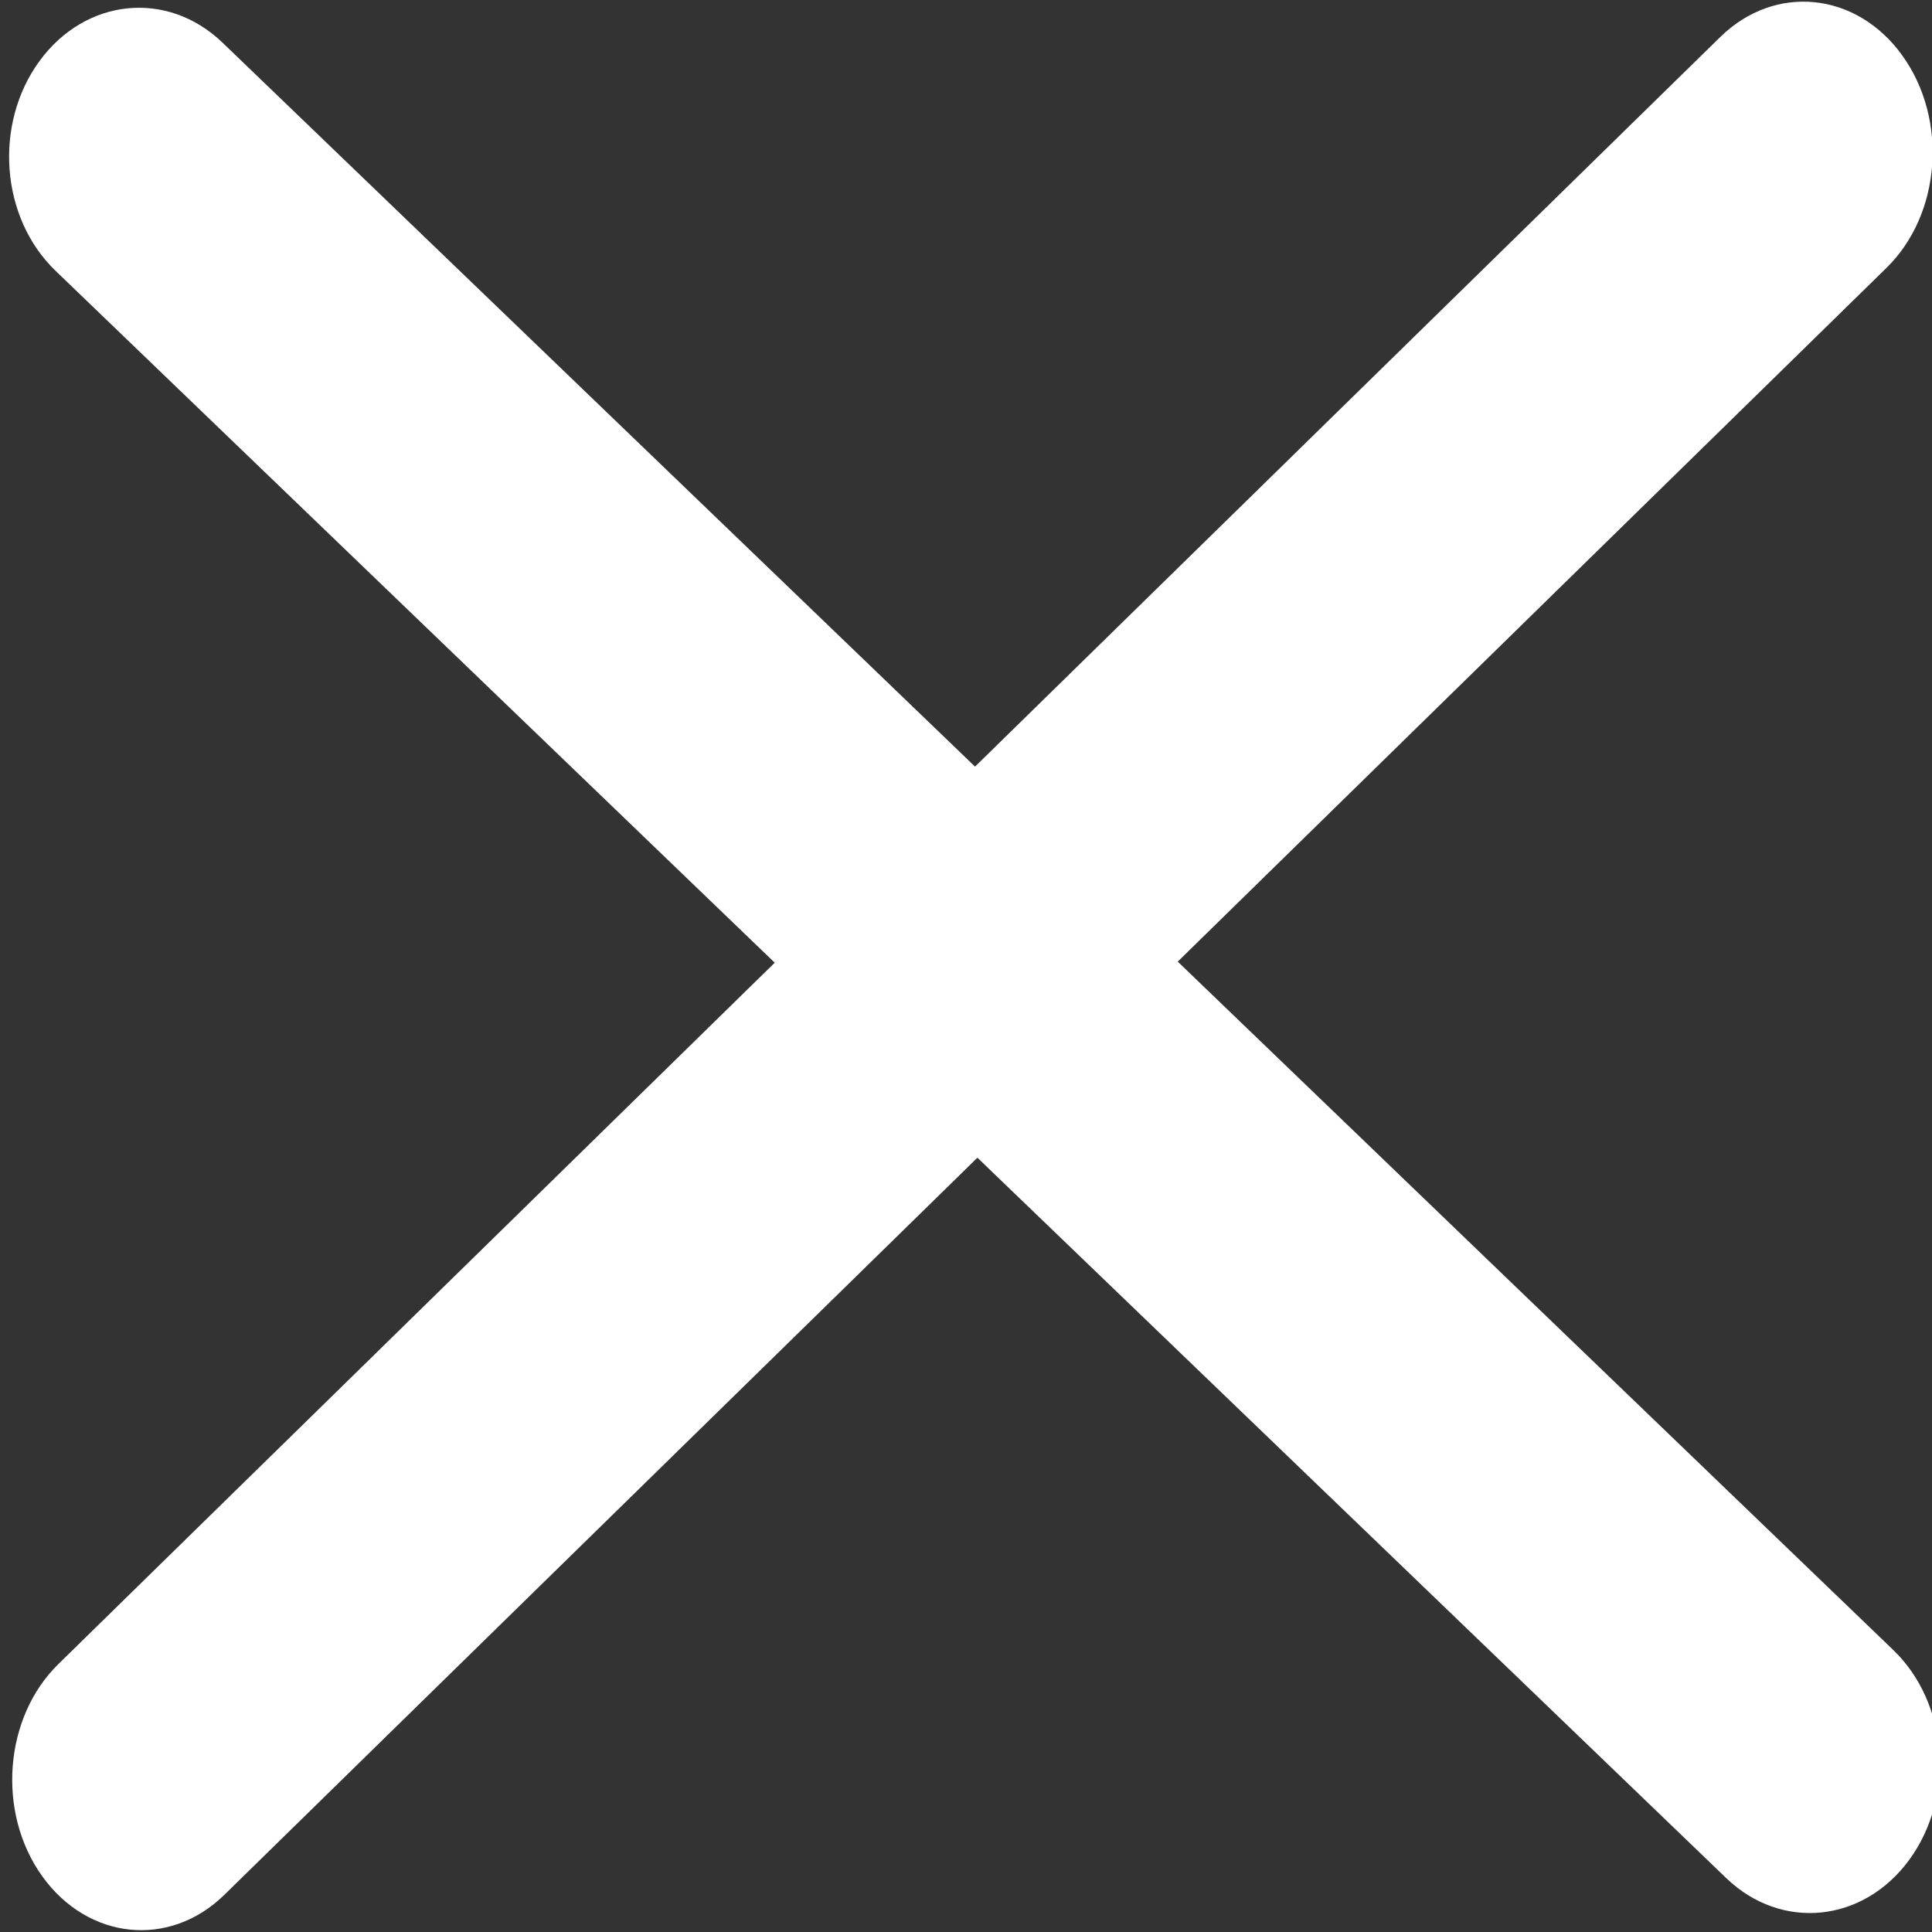
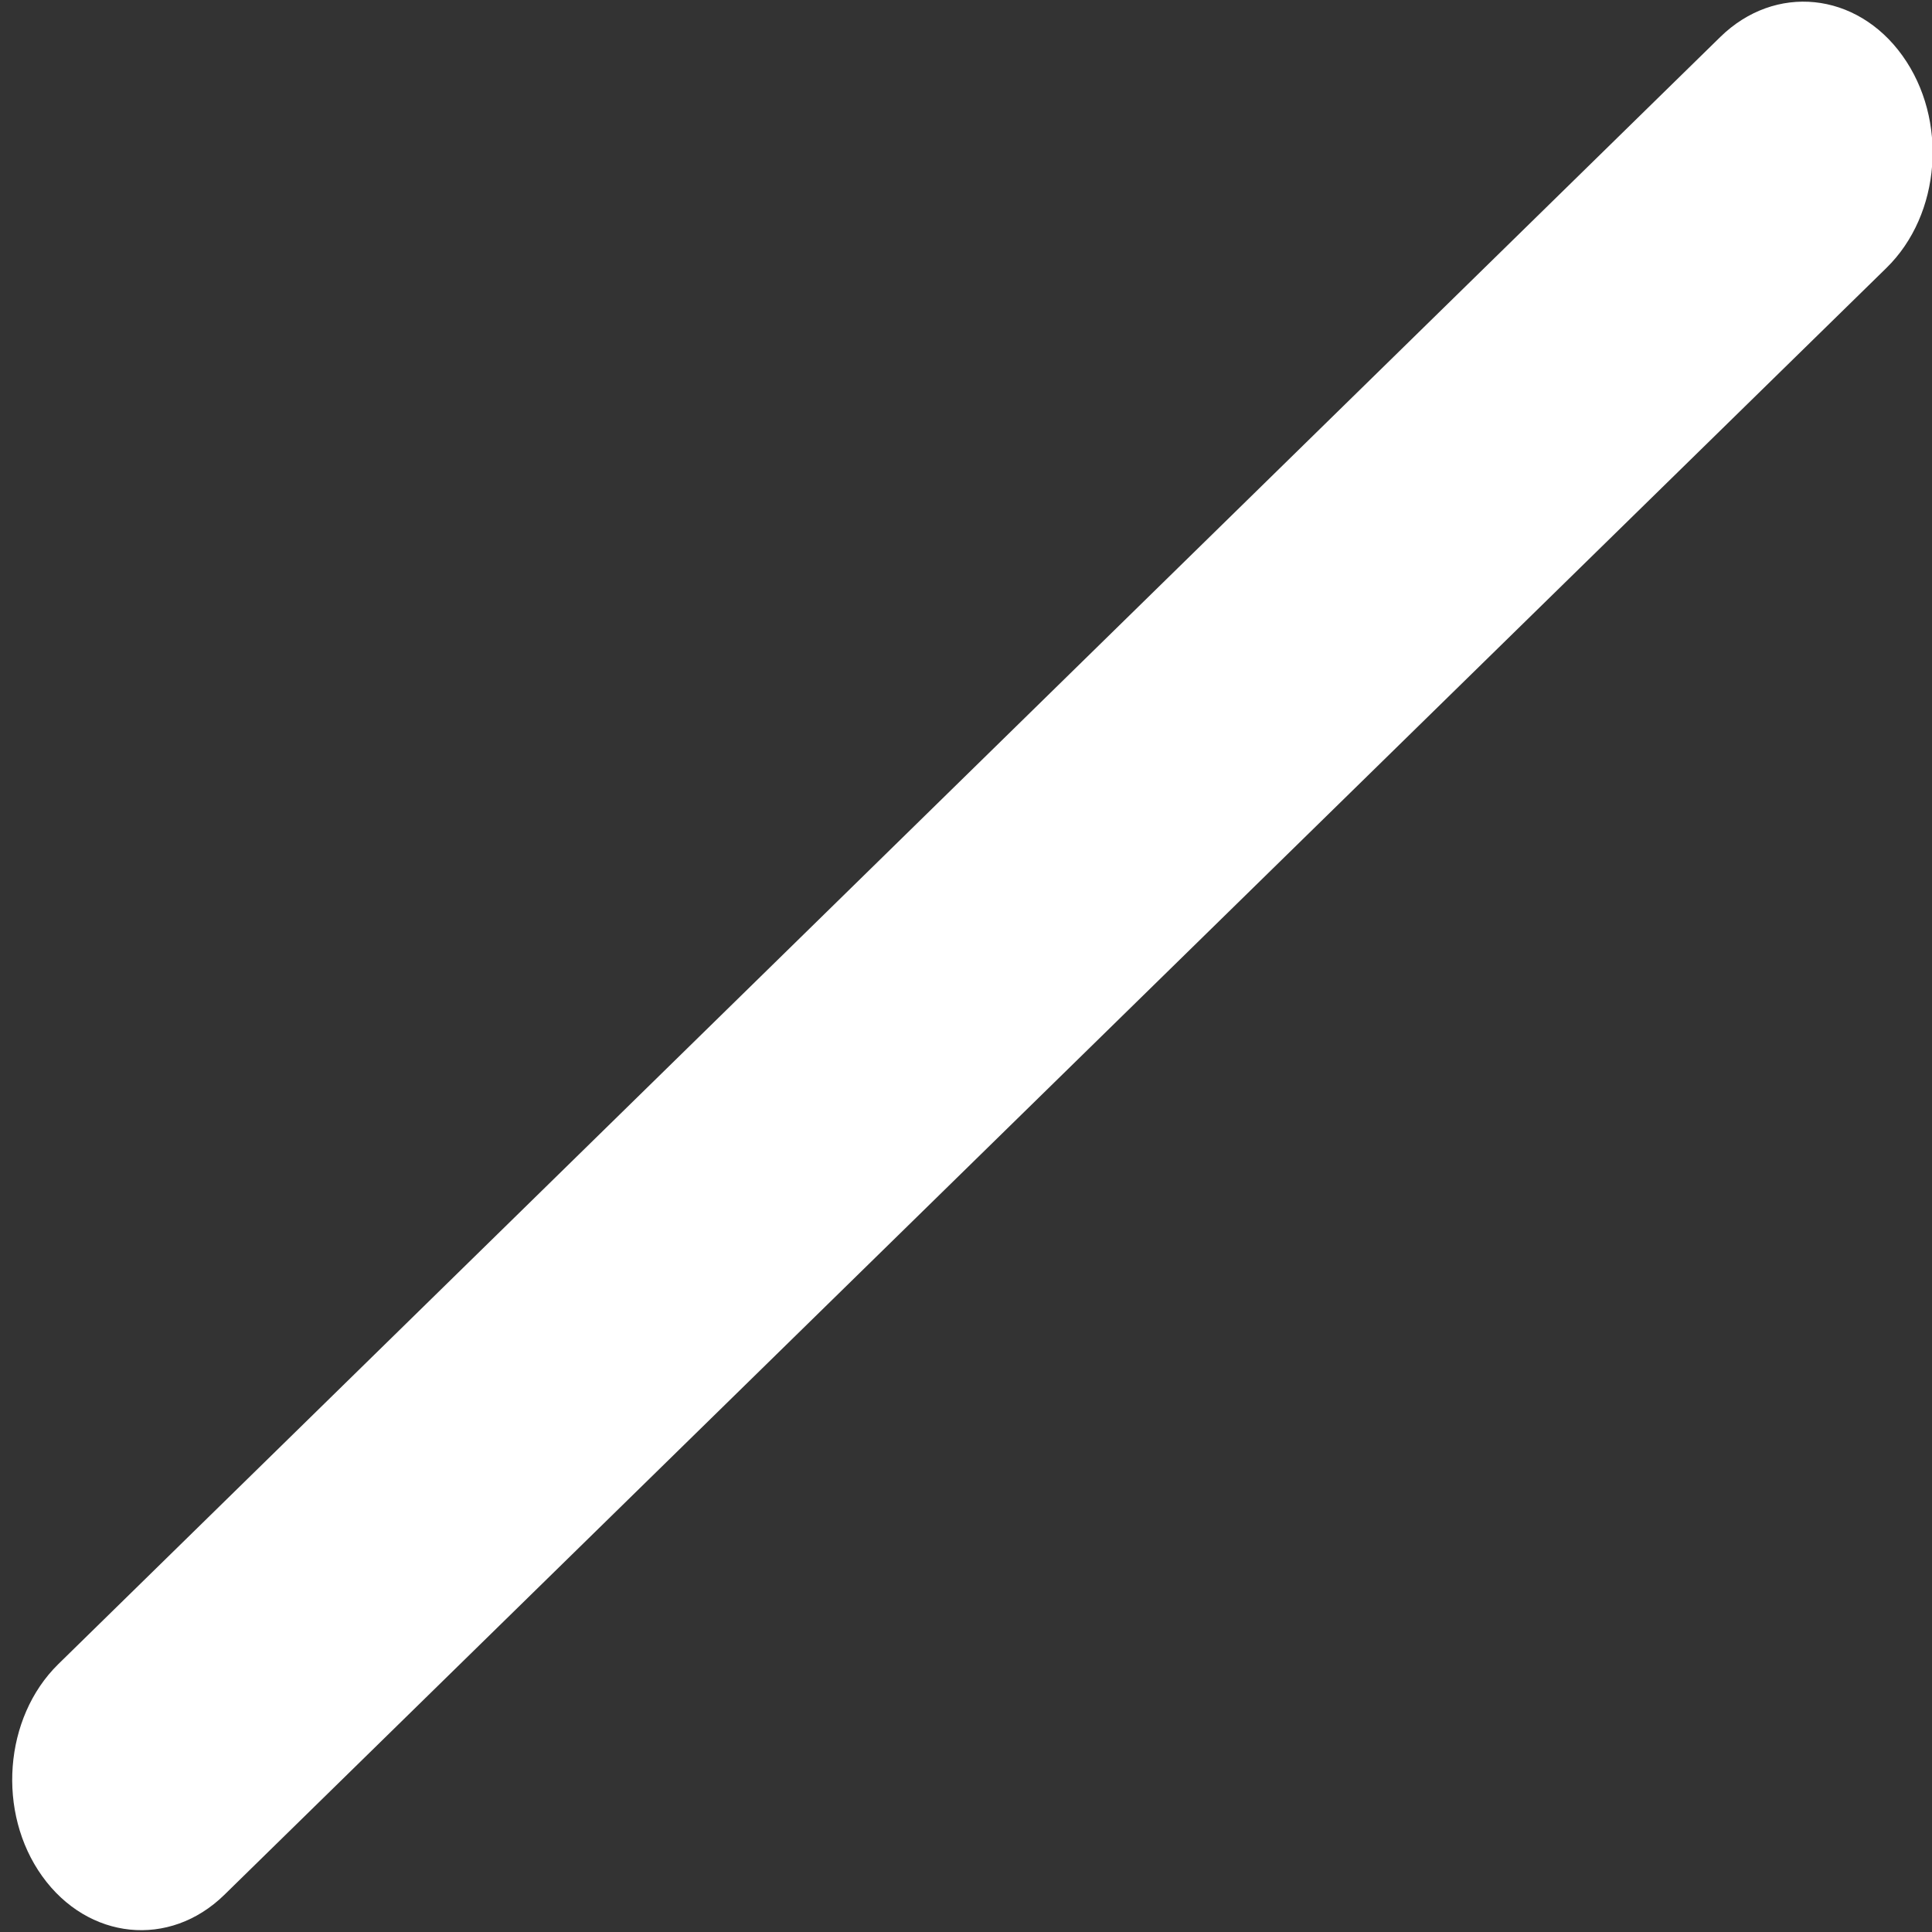
<svg xmlns="http://www.w3.org/2000/svg" enable-background="new 0 0 1000 1000" version="1.1" viewBox="0 0 1e3 1e3" xml:space="preserve">
  <rect x="0" y="0" width="1e3" height="1e3" fill="#333333" stroke="none" />
  <style type="text/css">
	.st0{display:none;}
	.st1{display:inline;fill:#FFFFFF;}
	.st2{display:none;fill:#FFFFFF;}
	.st3{fill:#FFFFFF;}
</style>
  <g class="st0" transform="translate(383.63 -122.47)">
    <path class="st1" d="m338.9 1077.9c-35.7 0-73.9-5.4-114-16.2-119.3-32.1-243.7-108.4-350.2-214.9s-182.8-230.9-214.9-350.2c-15.9-59.1-20.1-114-12.5-163.1 8-52.3 29-95.7 62.4-129.1 41.4-41.4 129.5-59.3 133.3-60l0.3-0.1c23.4-4.3 46.7 7.8 56.7 29.5l0.4 0.9 90.3 225.8 0.2 0.7c6.9 21.7 1.6 45.4-14 62l-0.4 0.5-65.6 65.5c-5.9 5.8-7.8 14.3-4.8 22 0.3 0.6 0.6 1.2 1 1.9l0.2 0.4c0.2 0.4 0.4 0.7 0.6 1.1 30.3 54 68.1 103.3 112.2 146.7l0.2 0.2c43.5 44.2 92.9 82 147 112.3l1.3 0.8c0.3 0.1 0.5 0.3 0.8 0.4 0.4 0.2 0.7 0.4 1 0.5 7.7 3 16.3 1.2 22-4.8l0.2-0.2 65.7-65.6c16.6-15.6 40.3-21 61.9-14.1l0.7 0.2 0.7 0.3 225.7 90.2 0.5 0.2c21.6 9.9 33.7 33.2 29.5 56.7l-0.1 0.3c-0.7 3.7-18.7 91.8-60.2 133.2-33.4 33.4-76.8 54.4-129.1 62.4-15.7 2.4-32.1 3.6-49 3.6zm-601-845.2c-27.2 27.2-44.5 63.2-51.2 106.9-6.7 43.6-2.8 92.9 11.6 146.7 14.7 54.6 39.4 110.7 73.5 166.8 35.5 58.4 79.6 114.1 131.1 165.6 51.5 51.3 107.2 95.4 165.6 130.9 56.1 34.1 112.2 58.8 166.8 73.5 53.7 14.4 103 18.3 146.6 11.6 43.7-6.7 79.7-23.9 106.9-51.2 27.3-27.3 44.7-90.3 49.2-112.5 0.9-5.3-1.7-10.5-6.5-12.8l-223.9-89.4c-7.6-2.2-15.8-0.3-21.6 5.1l-64.9 64.9c-17.4 17.9-43.6 23.3-66.6 13.6l-0.9-0.4c-0.9-0.4-1.8-0.9-2.7-1.4-0.3-0.2-0.7-0.4-1.1-0.5l-0.8-0.4c-0.5-0.3-1.2-0.7-2-1.2-57-32.1-109.2-72-155.1-118.7-46.8-46.1-86.9-98.5-119-155.7l-0.2-0.4c-0.2-0.4-0.4-0.7-0.6-1.1-0.8-1.4-1.5-2.8-2.2-4.2l-0.5-1c-9.7-23.1-4.5-49.2 13.5-66.7l65-65c5.4-5.8 7.3-14.1 5.1-21.7l-89.5-223.8c-2.4-4.8-7.6-7.4-12.8-6.5-22.4 4.4-85.6 21.8-112.8 49z" />
  </g>
  <path class="st2" d="m864 285v-0.1c-0.3-51.1-42.1-92.7-93.3-92.8h-586-0.1c-51.1 0.2-92.8 41.7-93.2 92.8v0.2s0 0.2 0 0.3v439.6c0.2 51.2 42 93 93.3 93.1h586.1c51.2-0.2 93-42 93.2-93.3v-439.6-0.2zm-679.3-53h585.9c26 0.1 47.7 18.9 52.4 43.5l-345.3 241.7-345.3-241.7c4.7-24.6 26.4-43.4 52.3-43.5zm586 546h-586c-29.3-0.1-53.2-24-53.3-53.2v-401.1l334.8 234.3c3.4 2.4 7.5 3.6 11.5 3.6s8-1.2 11.5-3.6l334.8-234.3v401c-0.1 29.3-24 53.2-53.3 53.3z" />
  <g id="Location" class="st0" transform="translate(-58.31 -349.5)">
-     <path class="st1" d="m536.1 1314.3c-10.7 0-21.4-4.7-28.6-13.7-7.7-9.5-18.9-22.4-32-37.4-91.2-104.8-280.8-322.8-280.9-523.4v-7.5c0.5-46.1 10-90.7 28.3-132.6 17.7-40.5 42.7-76.7 74.4-107.7s68.5-55.2 109.3-71.9c42.3-17.3 87.1-25.9 133.2-25.3 46.1 0.5 90.7 10 132.6 28.3 40.5 17.7 76.7 42.7 107.7 74.4s55.2 68.5 71.9 109.3c17.3 42.3 25.8 87 25.3 133.1-0.1 200.3-189.4 418.2-280.4 523-13.2 15.2-24.6 28.3-32.3 37.8-1.6 2-3.5 4-5.6 5.6-6.7 5.3-14.8 8-22.9 8zm-2.5-38.8c-0.1 0-0.1 0 0 0-0.1 0-0.1 0 0 0zm2.3-840.8c-79.2 0-153.9 30.4-210.6 85.9-57.6 56.3-89.8 131.6-90.7 212.1v6.8 0.2c0 79.3 34.2 173 101.6 278.6 57.1 89.5 124.7 167.2 169.5 218.6 12 13.8 22.5 25.8 30.4 35.4 8-9.7 18.6-21.9 30.7-35.8 44.7-51.4 112.2-129.1 169.2-218.5 67.3-105.5 101.4-199.1 101.4-278.3v-0.2c0.9-80.5-29.6-156.5-85.9-214.1s-131.6-89.8-212.1-90.7h-3.5z" />
-     <path class="st1" d="m532.2 916.3c-104 0-188.5-84.6-188.5-188.5 0-104 84.6-188.5 188.5-188.5s188.5 84.6 188.5 188.5-84.6 188.5-188.5 188.5zm0-337.1c-81.9 0-148.5 66.6-148.5 148.5s66.6 148.5 148.5 148.5 148.5-66.6 148.5-148.5c0-81.8-66.6-148.5-148.5-148.5z" />
-   </g>
-   <path class="st3" d="m988.25 962.61c-23.872 32.664-66.225 36.901-94.717 9.534l-864.77-831.96c-28.492-27.367-32.188-75.921-8.317-108.59 23.872-32.664 66.225-36.901 94.717-9.534l864.77 831.96c28.492 27.367 32.188 75.921 8.317 108.59z" fill="#fff" stroke-width="1.649" />
+     </g>
  <path id="Rechteck_868_1_" class="st3" d="m30.132 861.39 860.31-842.27c28.345-27.706 70.479-23.416 94.228 9.652 23.749 33.069 20.071 82.225-8.274 109.93l-860.31 842.09c-28.345 27.706-70.479 23.416-94.228-9.652-23.595-32.89-19.918-82.046 8.274-109.75z" fill="#fff" stroke-width="1.655" />
</svg>